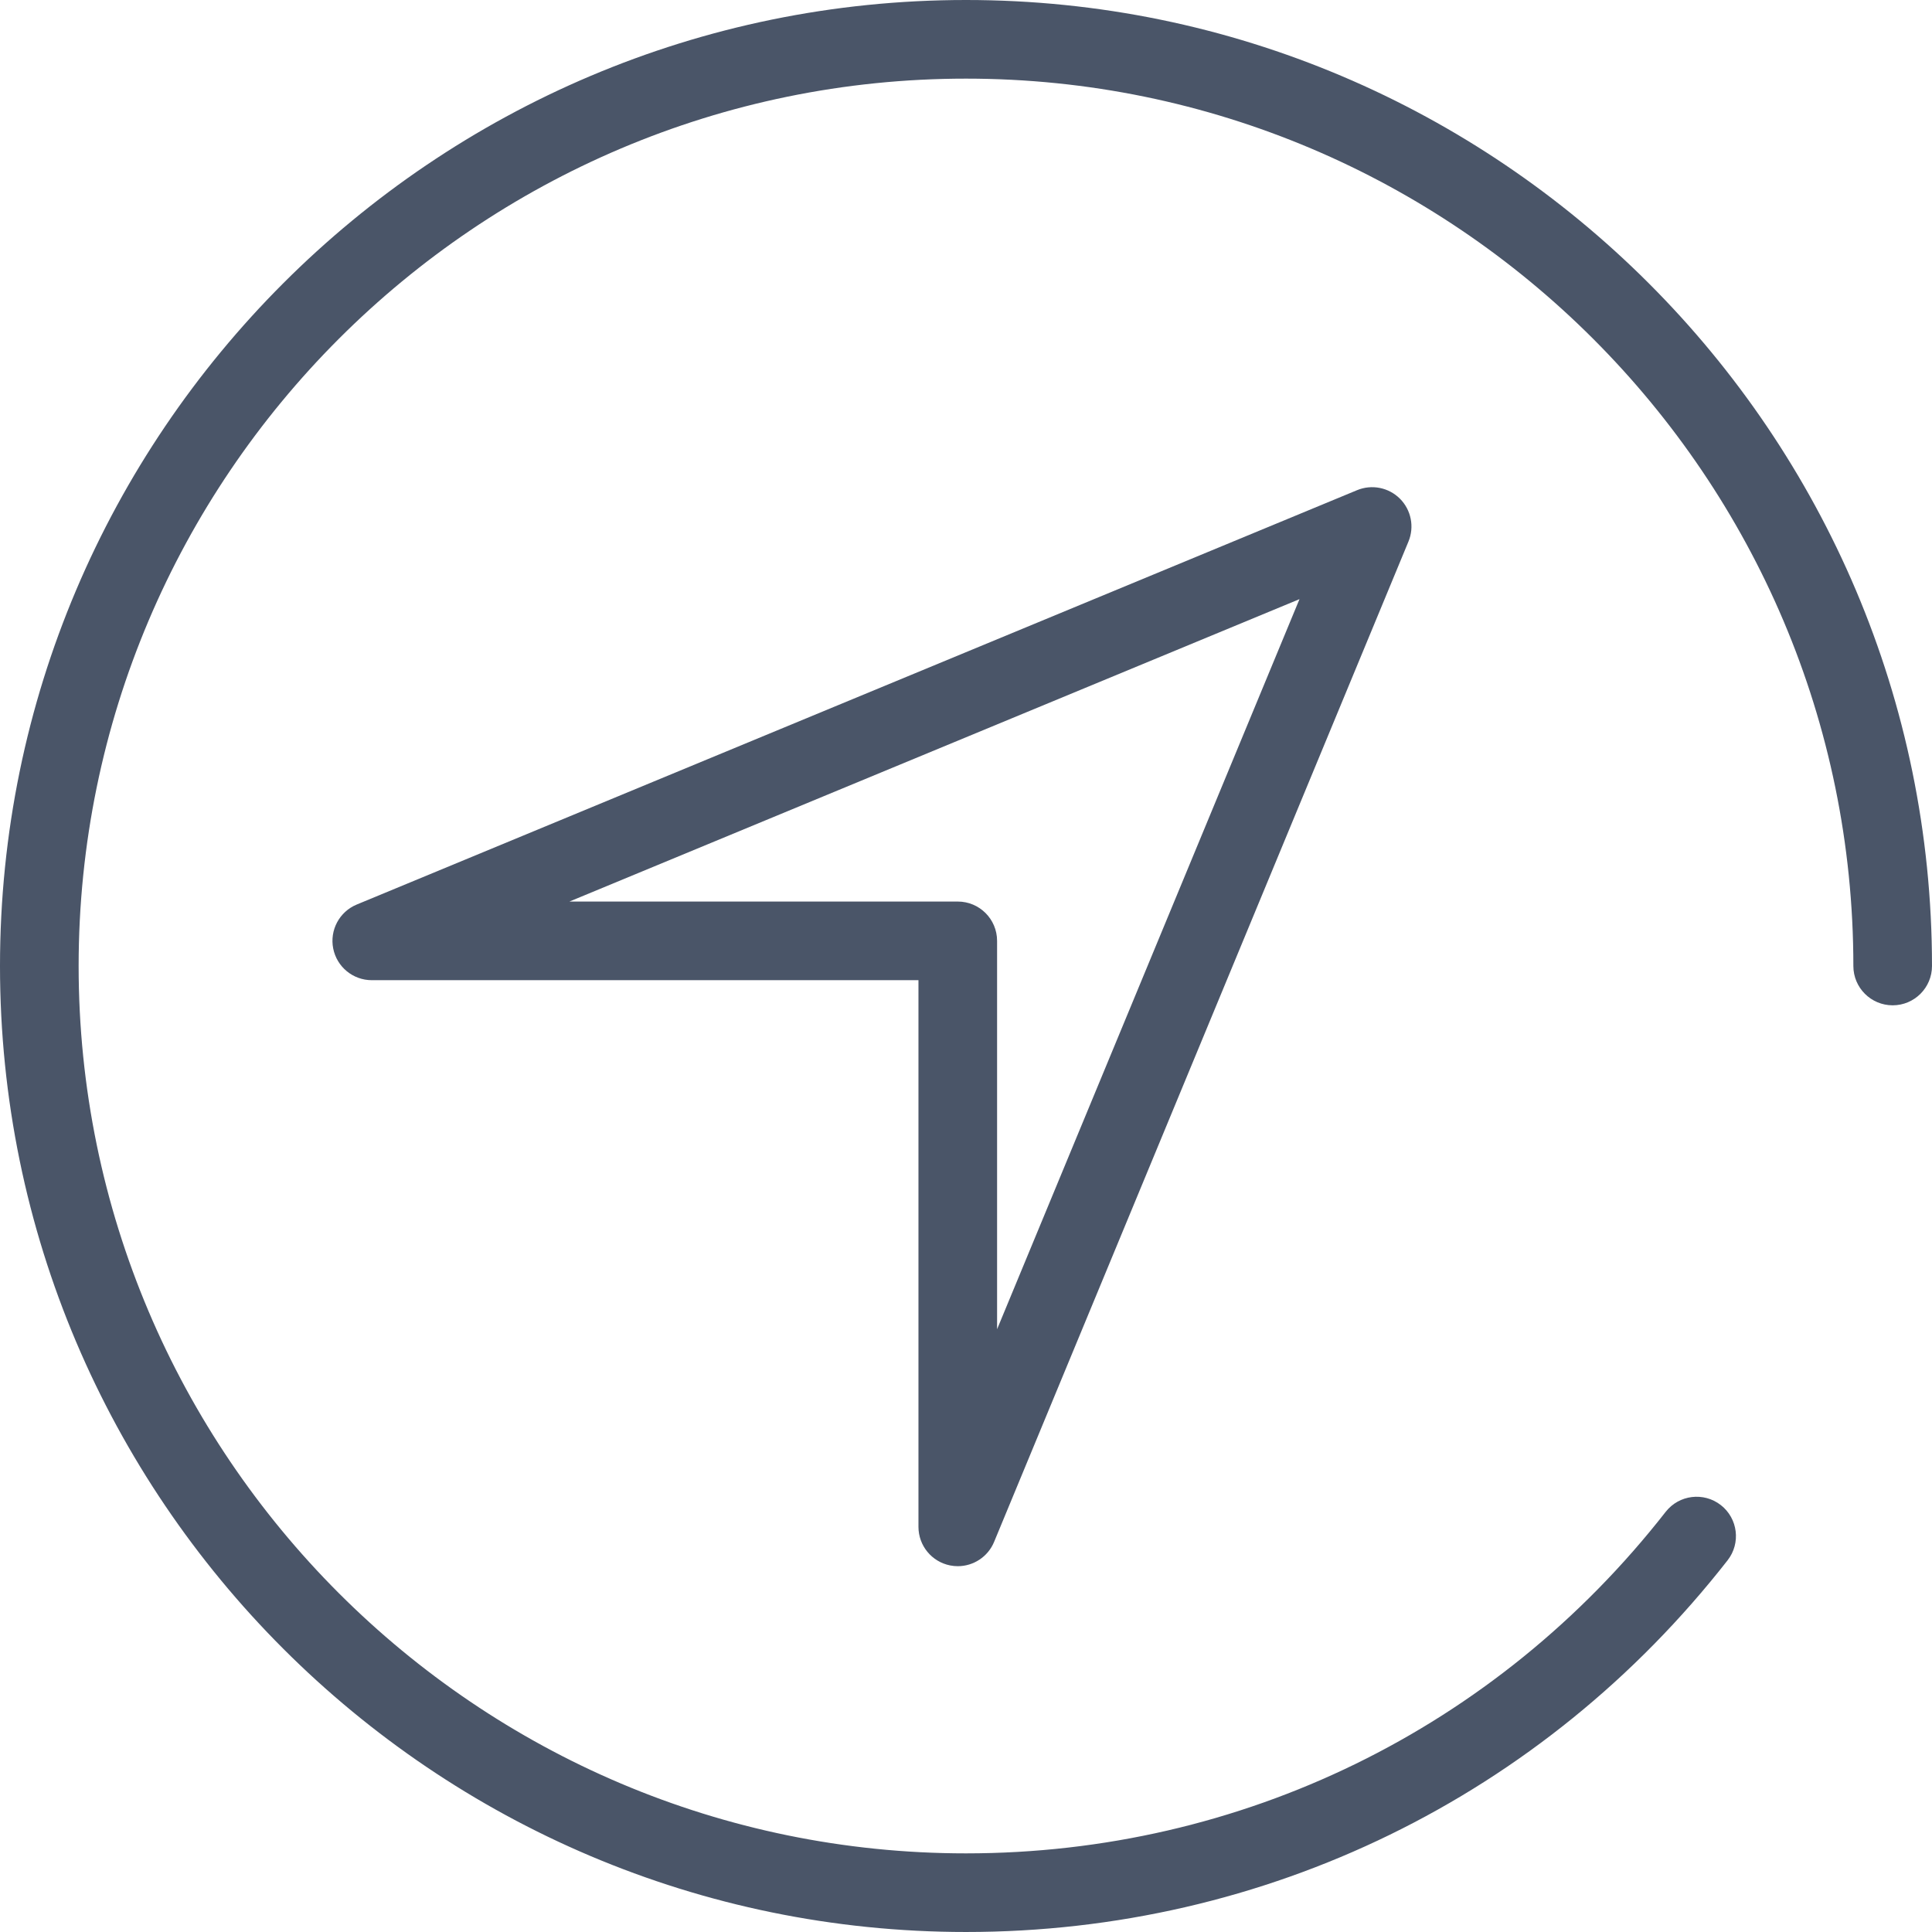
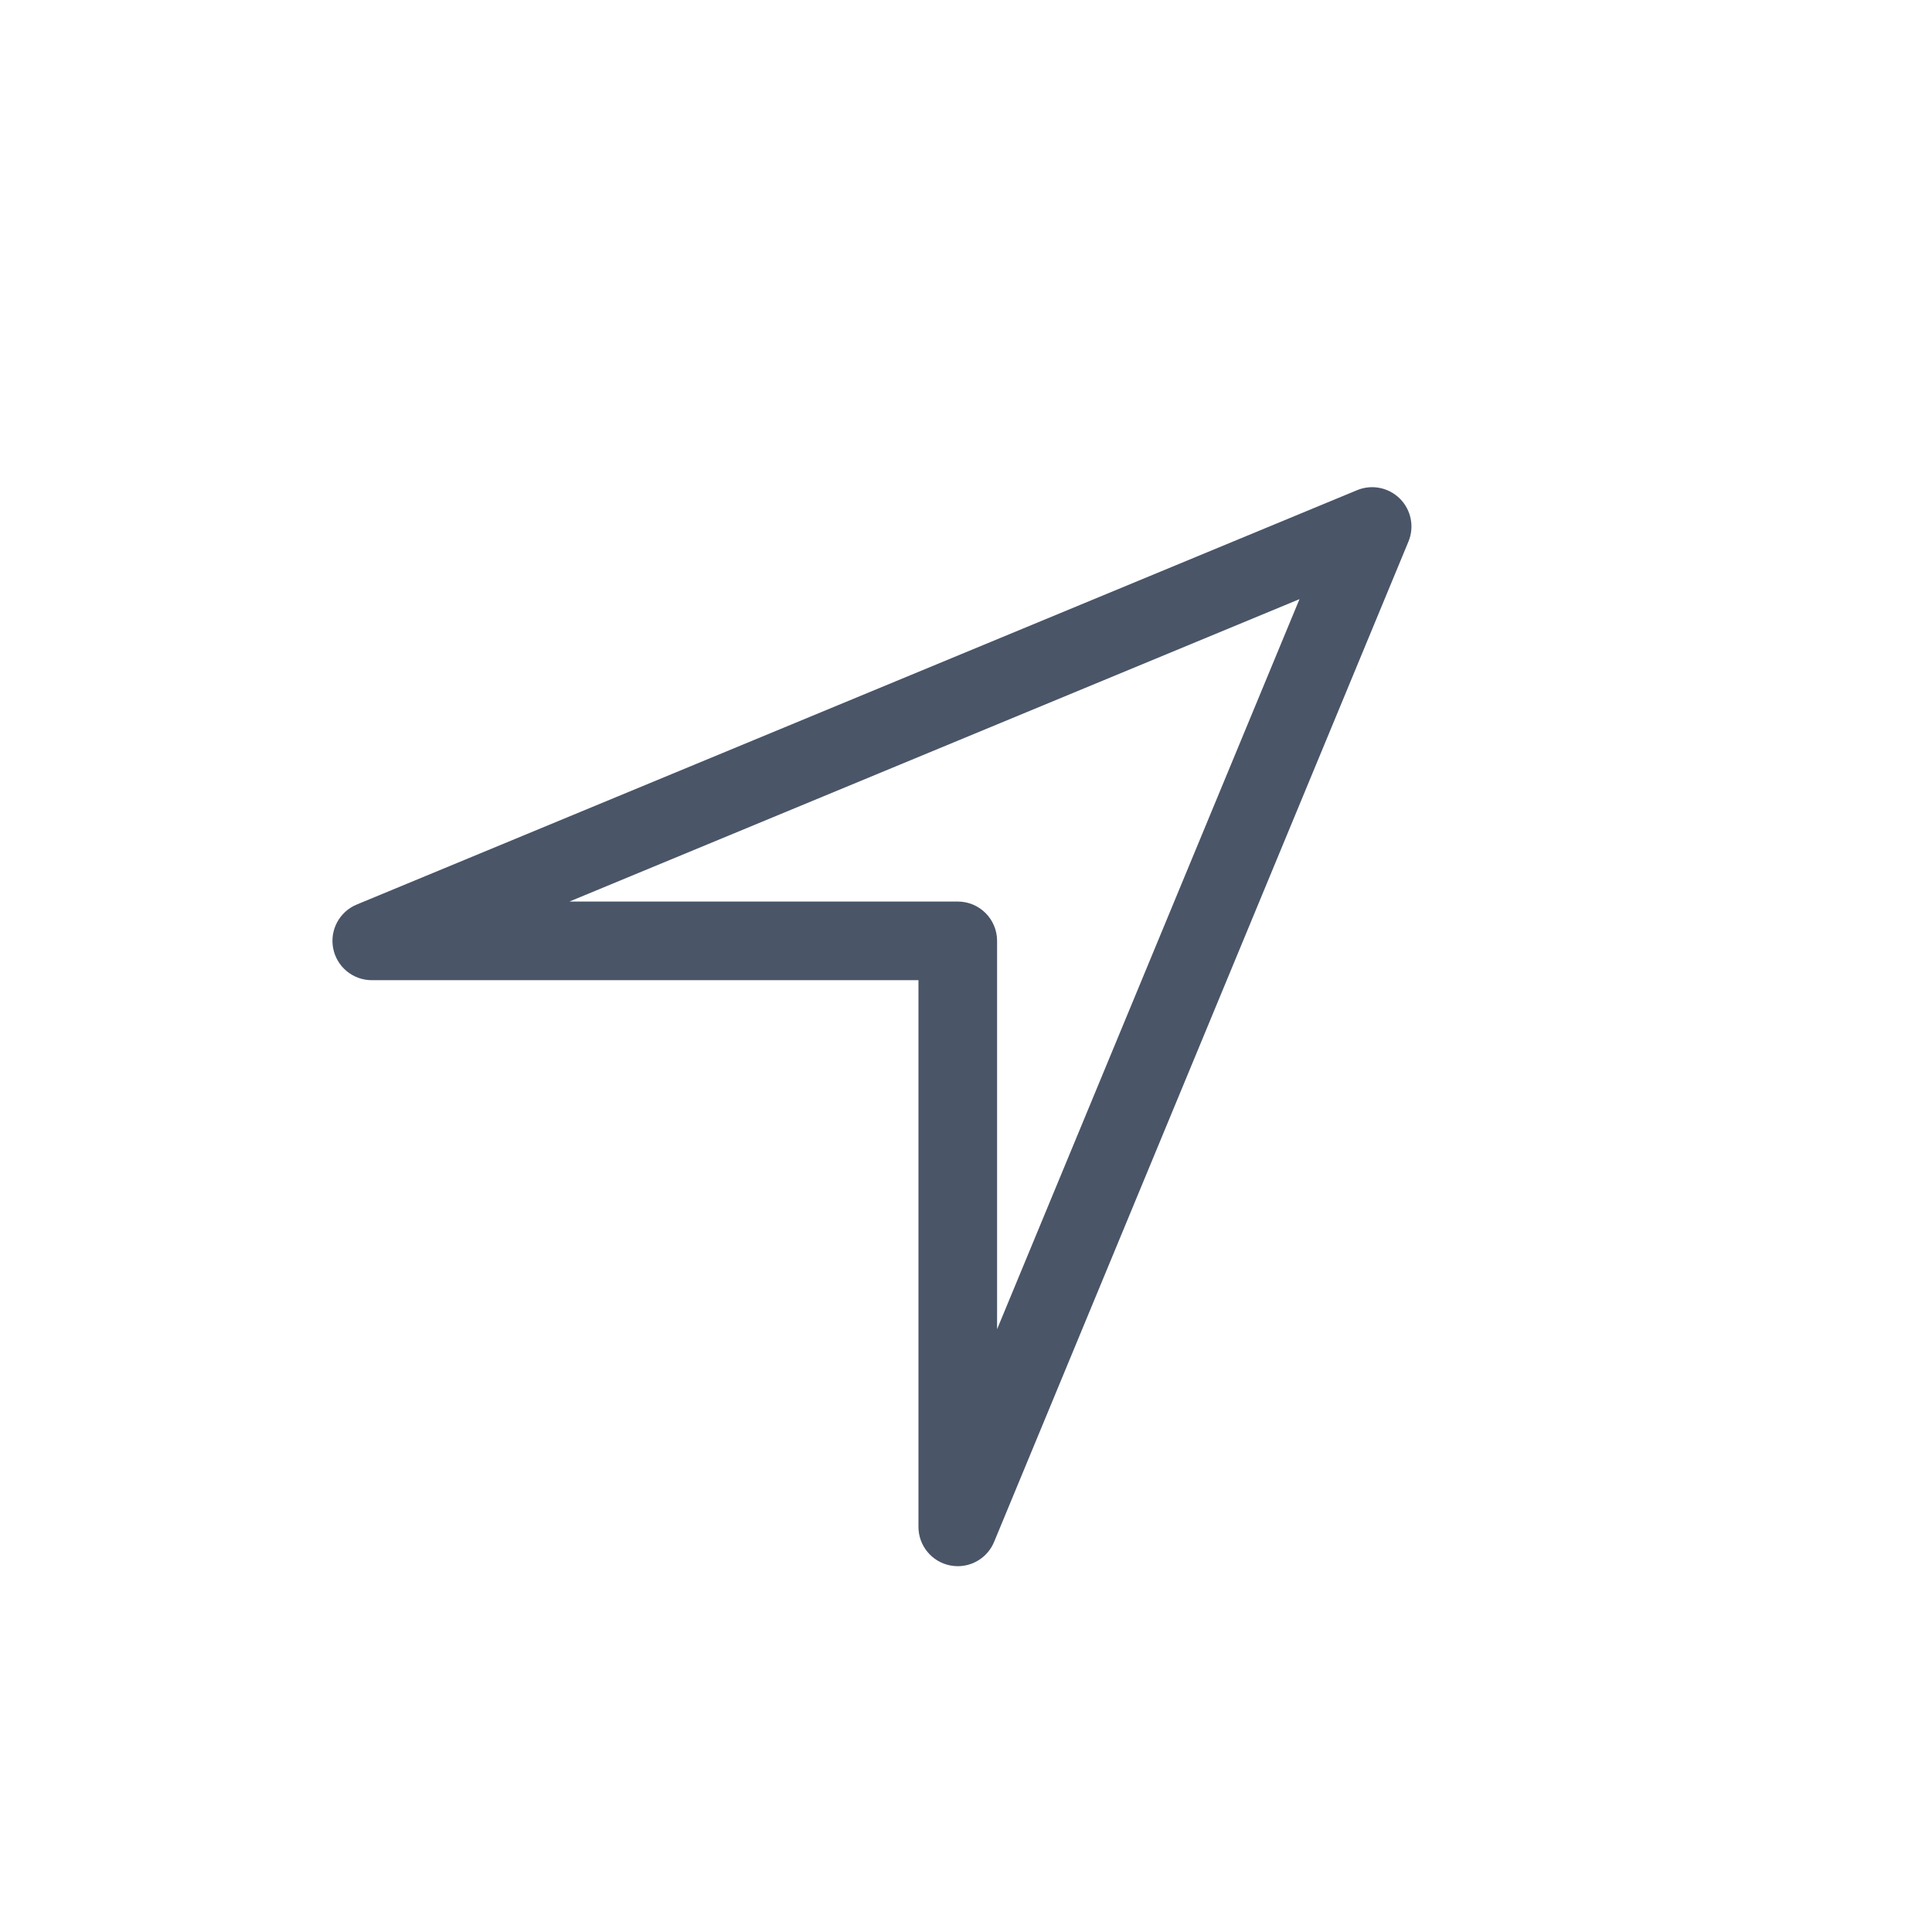
<svg xmlns="http://www.w3.org/2000/svg" enable-background="new 0 0 294.843 294.843" viewBox="0 0 294.843 294.843">
  <g fill="#4a5568">
-     <path d="m147.421 0c-81.288 0-147.421 66.133-147.421 147.421s66.133 147.421 147.421 147.421c45.697 0 88.061-20.676 116.23-56.727 2.04-2.611 1.577-6.382-1.034-8.422-2.612-2.041-6.382-1.578-8.422 1.034-25.879 33.12-64.797 52.116-106.774 52.116-74.671 0-135.421-60.75-135.421-135.422s60.75-135.421 135.421-135.421 135.421 60.75 135.421 135.421c0 3.313 2.687 6 6 6s6-2.687 6-6c.001-81.288-66.132-147.421-147.421-147.421z" />
    <path d="m144.995 238.9c.393.078.785.116 1.173.116 2.386 0 4.598-1.43 5.541-3.705l63.236-152.666c.929-2.242.415-4.823-1.301-6.539s-4.296-2.228-6.539-1.301l-152.665 63.237c-2.645 1.096-4.147 3.907-3.589 6.714.559 2.808 3.022 4.83 5.885 4.83h83.43v83.43c0 2.861 2.022 5.325 4.829 5.884zm-58.095-101.315 111.415-46.15-46.15 111.416v-59.266c0-3.313-2.687-6-6-6z" />
  </g>
</svg>